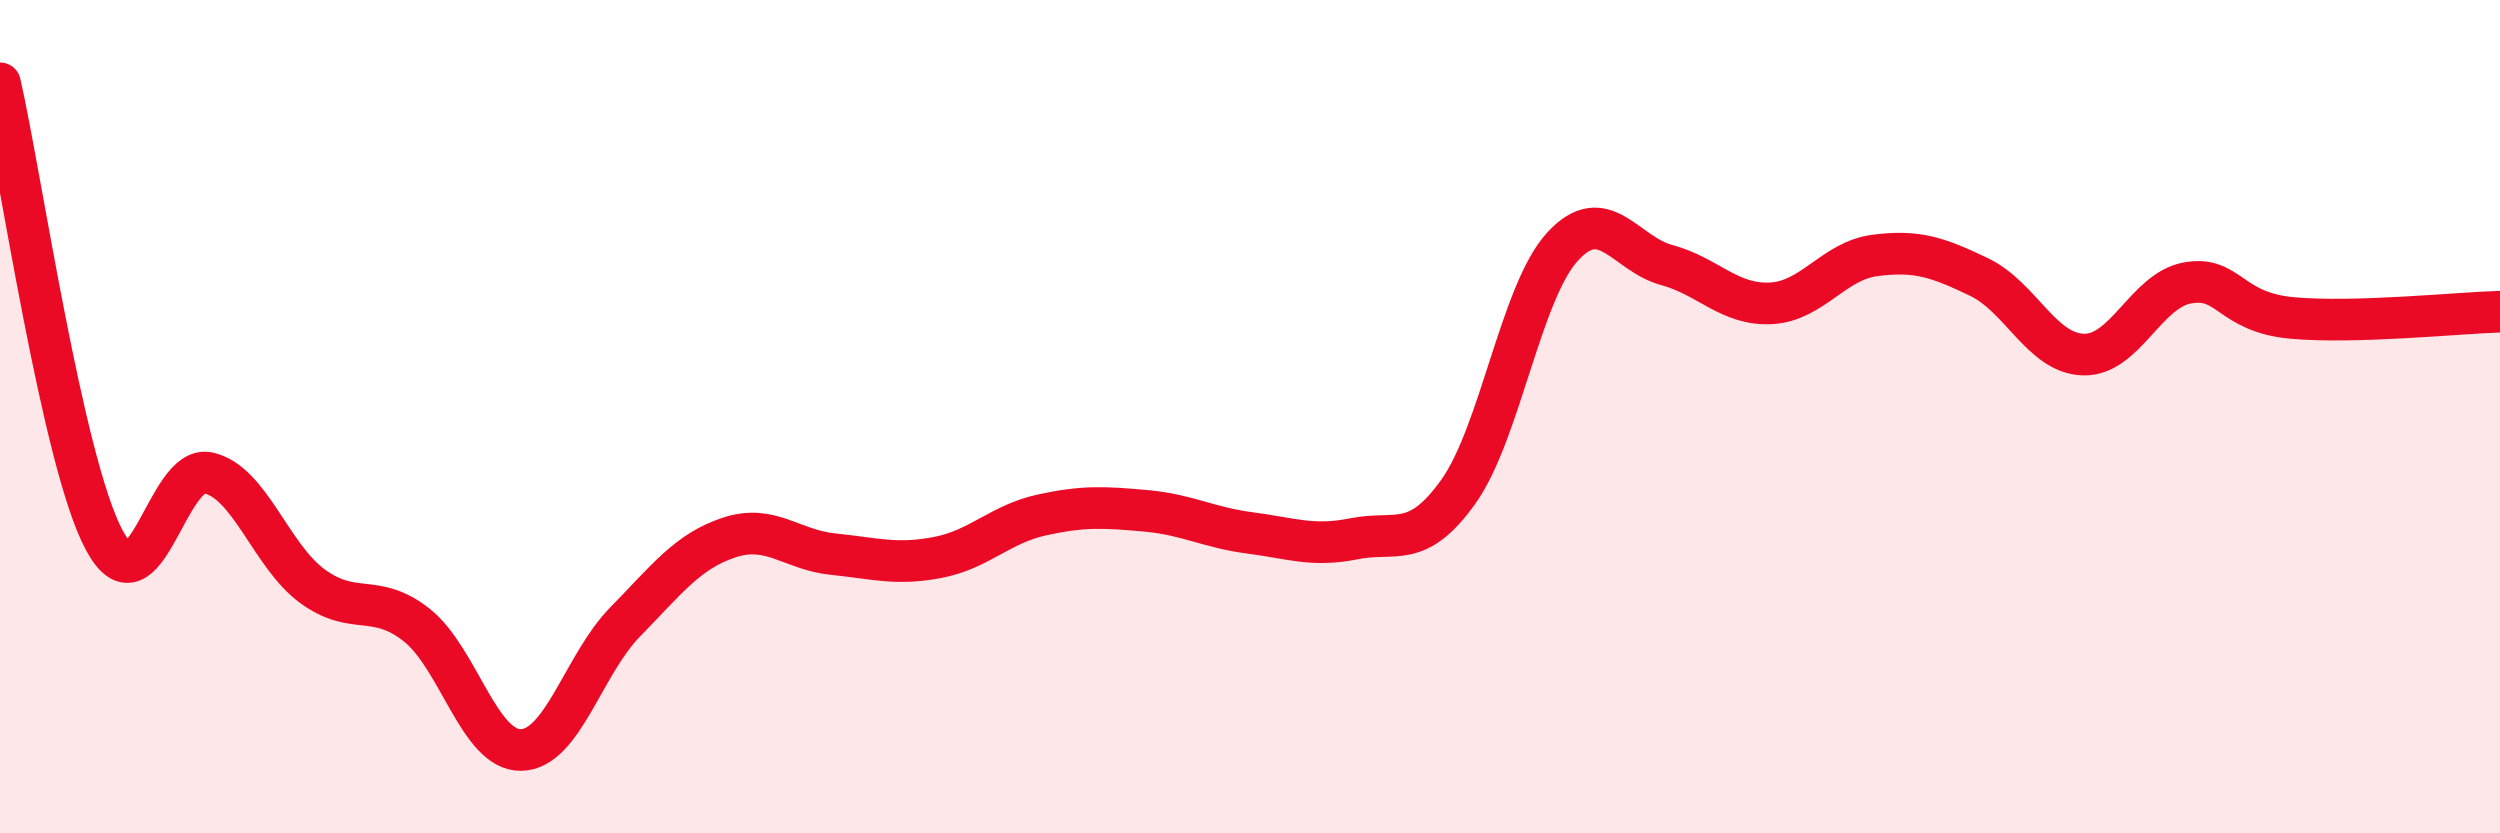
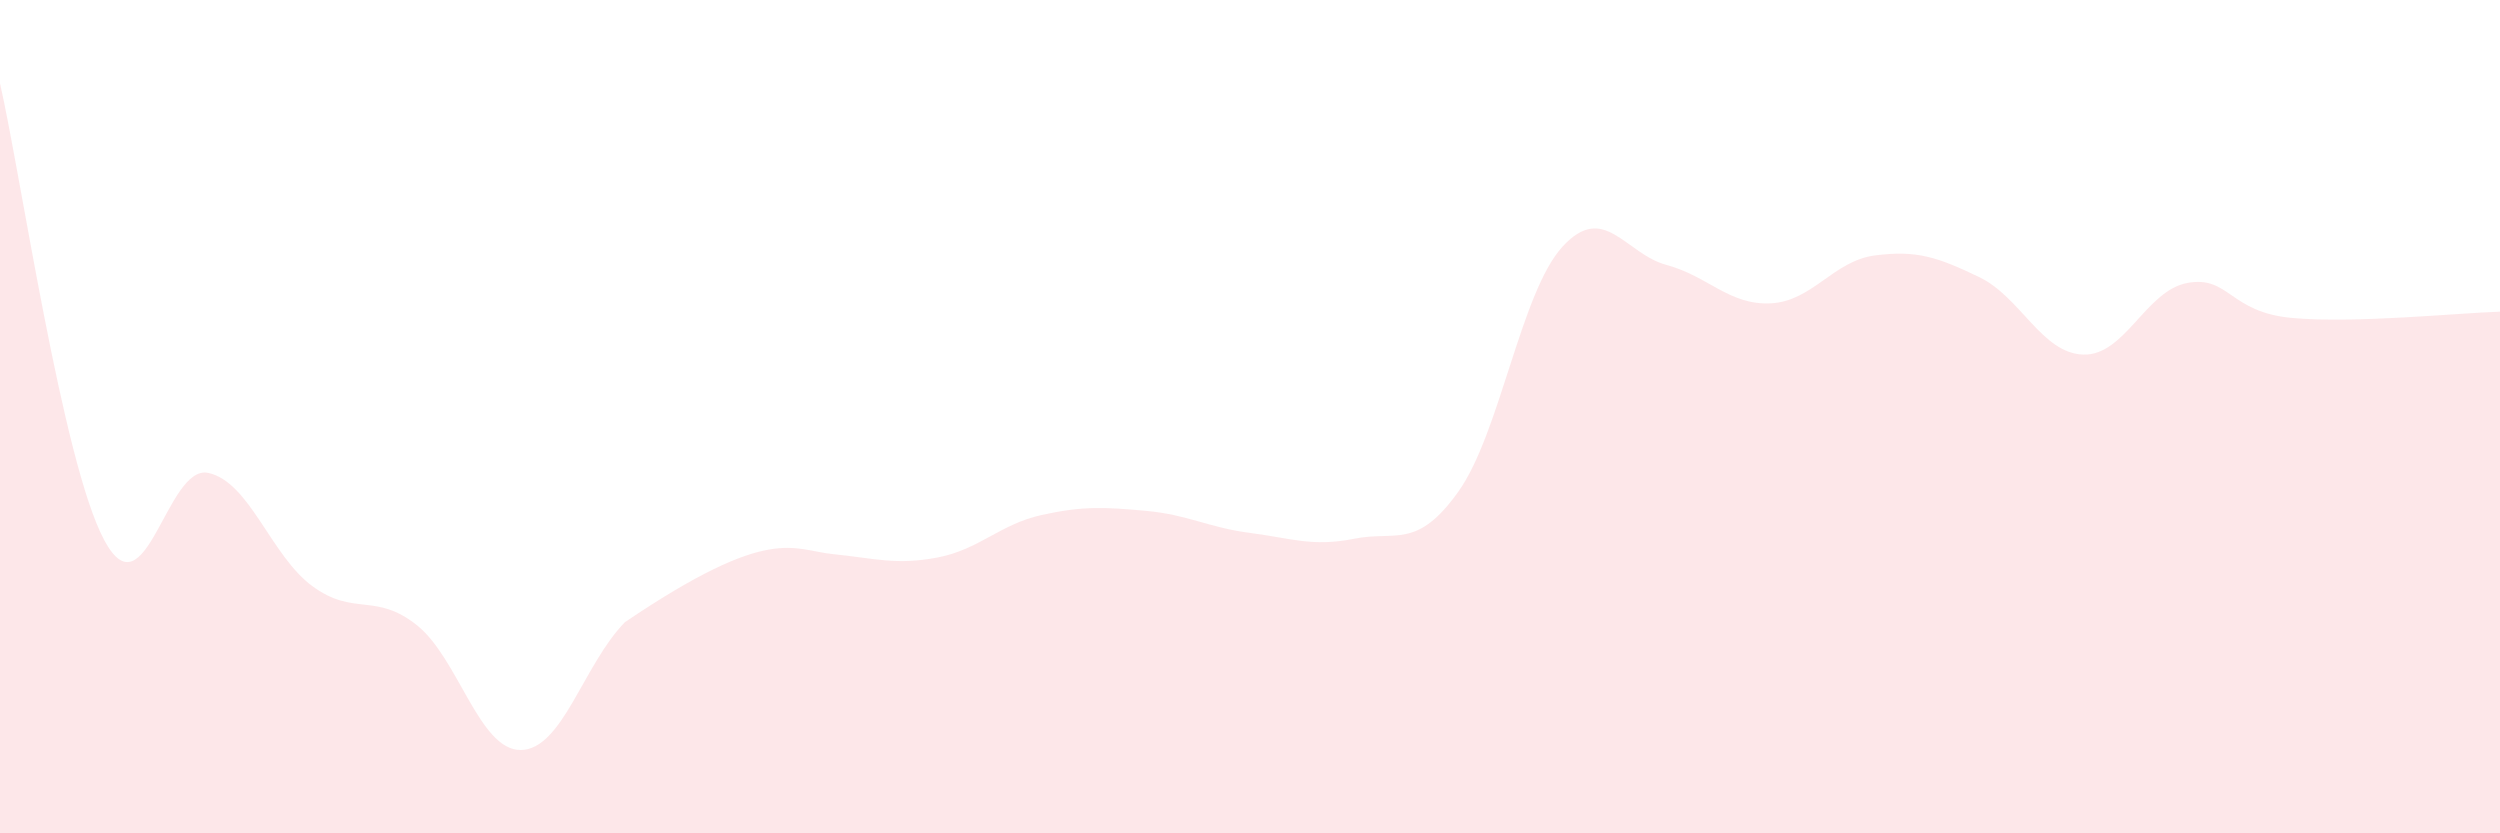
<svg xmlns="http://www.w3.org/2000/svg" width="60" height="20" viewBox="0 0 60 20">
-   <path d="M 0,2 C 0.5,4.19 1.5,11.09 2.5,12.96 C 3.5,14.83 4,11.13 5,11.35 C 6,11.57 6.5,13.34 7.5,14.07 C 8.5,14.8 9,14.21 10,15 C 11,15.79 11.5,18.01 12.5,18 C 13.5,17.99 14,15.95 15,14.93 C 16,13.91 16.5,13.23 17.5,12.9 C 18.5,12.57 19,13.2 20,13.3 C 21,13.4 21.5,13.57 22.5,13.38 C 23.5,13.19 24,12.58 25,12.36 C 26,12.14 26.5,12.17 27.5,12.26 C 28.5,12.35 29,12.66 30,12.79 C 31,12.92 31.5,13.13 32.5,12.93 C 33.5,12.73 34,13.2 35,11.8 C 36,10.4 36.5,7.01 37.5,5.92 C 38.5,4.83 39,6.09 40,6.36 C 41,6.63 41.5,7.33 42.5,7.28 C 43.5,7.23 44,6.26 45,6.13 C 46,6 46.5,6.17 47.5,6.65 C 48.5,7.13 49,8.48 50,8.51 C 51,8.54 51.5,6.97 52.5,6.79 C 53.5,6.61 53.5,7.49 55,7.63 C 56.5,7.77 59,7.51 60,7.48L60 20L0 20Z" fill="#EB0A25" opacity="0.1" stroke-linecap="round" stroke-linejoin="round" />
-   <path d="M 0,2 C 0.5,4.19 1.5,11.09 2.5,12.96 C 3.5,14.83 4,11.13 5,11.35 C 6,11.57 6.5,13.34 7.5,14.07 C 8.5,14.8 9,14.21 10,15 C 11,15.79 11.5,18.01 12.5,18 C 13.5,17.99 14,15.95 15,14.93 C 16,13.91 16.5,13.23 17.5,12.9 C 18.5,12.57 19,13.2 20,13.3 C 21,13.4 21.5,13.57 22.5,13.38 C 23.5,13.19 24,12.58 25,12.36 C 26,12.14 26.5,12.17 27.5,12.26 C 28.5,12.35 29,12.66 30,12.79 C 31,12.92 31.5,13.13 32.5,12.93 C 33.5,12.73 34,13.2 35,11.8 C 36,10.4 36.5,7.01 37.5,5.92 C 38.5,4.83 39,6.09 40,6.36 C 41,6.63 41.5,7.33 42.5,7.28 C 43.5,7.23 44,6.26 45,6.13 C 46,6 46.5,6.17 47.5,6.65 C 48.5,7.13 49,8.48 50,8.51 C 51,8.54 51.5,6.97 52.5,6.79 C 53.5,6.61 53.5,7.49 55,7.63 C 56.5,7.77 59,7.51 60,7.48" stroke="#EB0A25" stroke-width="1" fill="none" stroke-linecap="round" stroke-linejoin="round" />
+   <path d="M 0,2 C 0.5,4.19 1.5,11.09 2.5,12.96 C 3.5,14.83 4,11.13 5,11.35 C 6,11.57 6.5,13.34 7.5,14.07 C 8.5,14.8 9,14.21 10,15 C 11,15.79 11.5,18.01 12.5,18 C 13.5,17.99 14,15.95 15,14.93 C 18.5,12.57 19,13.2 20,13.3 C 21,13.4 21.5,13.57 22.5,13.38 C 23.5,13.19 24,12.58 25,12.36 C 26,12.14 26.5,12.17 27.5,12.26 C 28.5,12.35 29,12.66 30,12.79 C 31,12.92 31.5,13.13 32.5,12.93 C 33.5,12.73 34,13.2 35,11.8 C 36,10.4 36.5,7.01 37.5,5.92 C 38.5,4.83 39,6.09 40,6.36 C 41,6.63 41.5,7.33 42.5,7.28 C 43.5,7.23 44,6.26 45,6.13 C 46,6 46.5,6.17 47.5,6.65 C 48.5,7.13 49,8.48 50,8.51 C 51,8.54 51.5,6.97 52.5,6.79 C 53.5,6.61 53.5,7.49 55,7.63 C 56.5,7.77 59,7.51 60,7.48L60 20L0 20Z" fill="#EB0A25" opacity="0.1" stroke-linecap="round" stroke-linejoin="round" />
</svg>